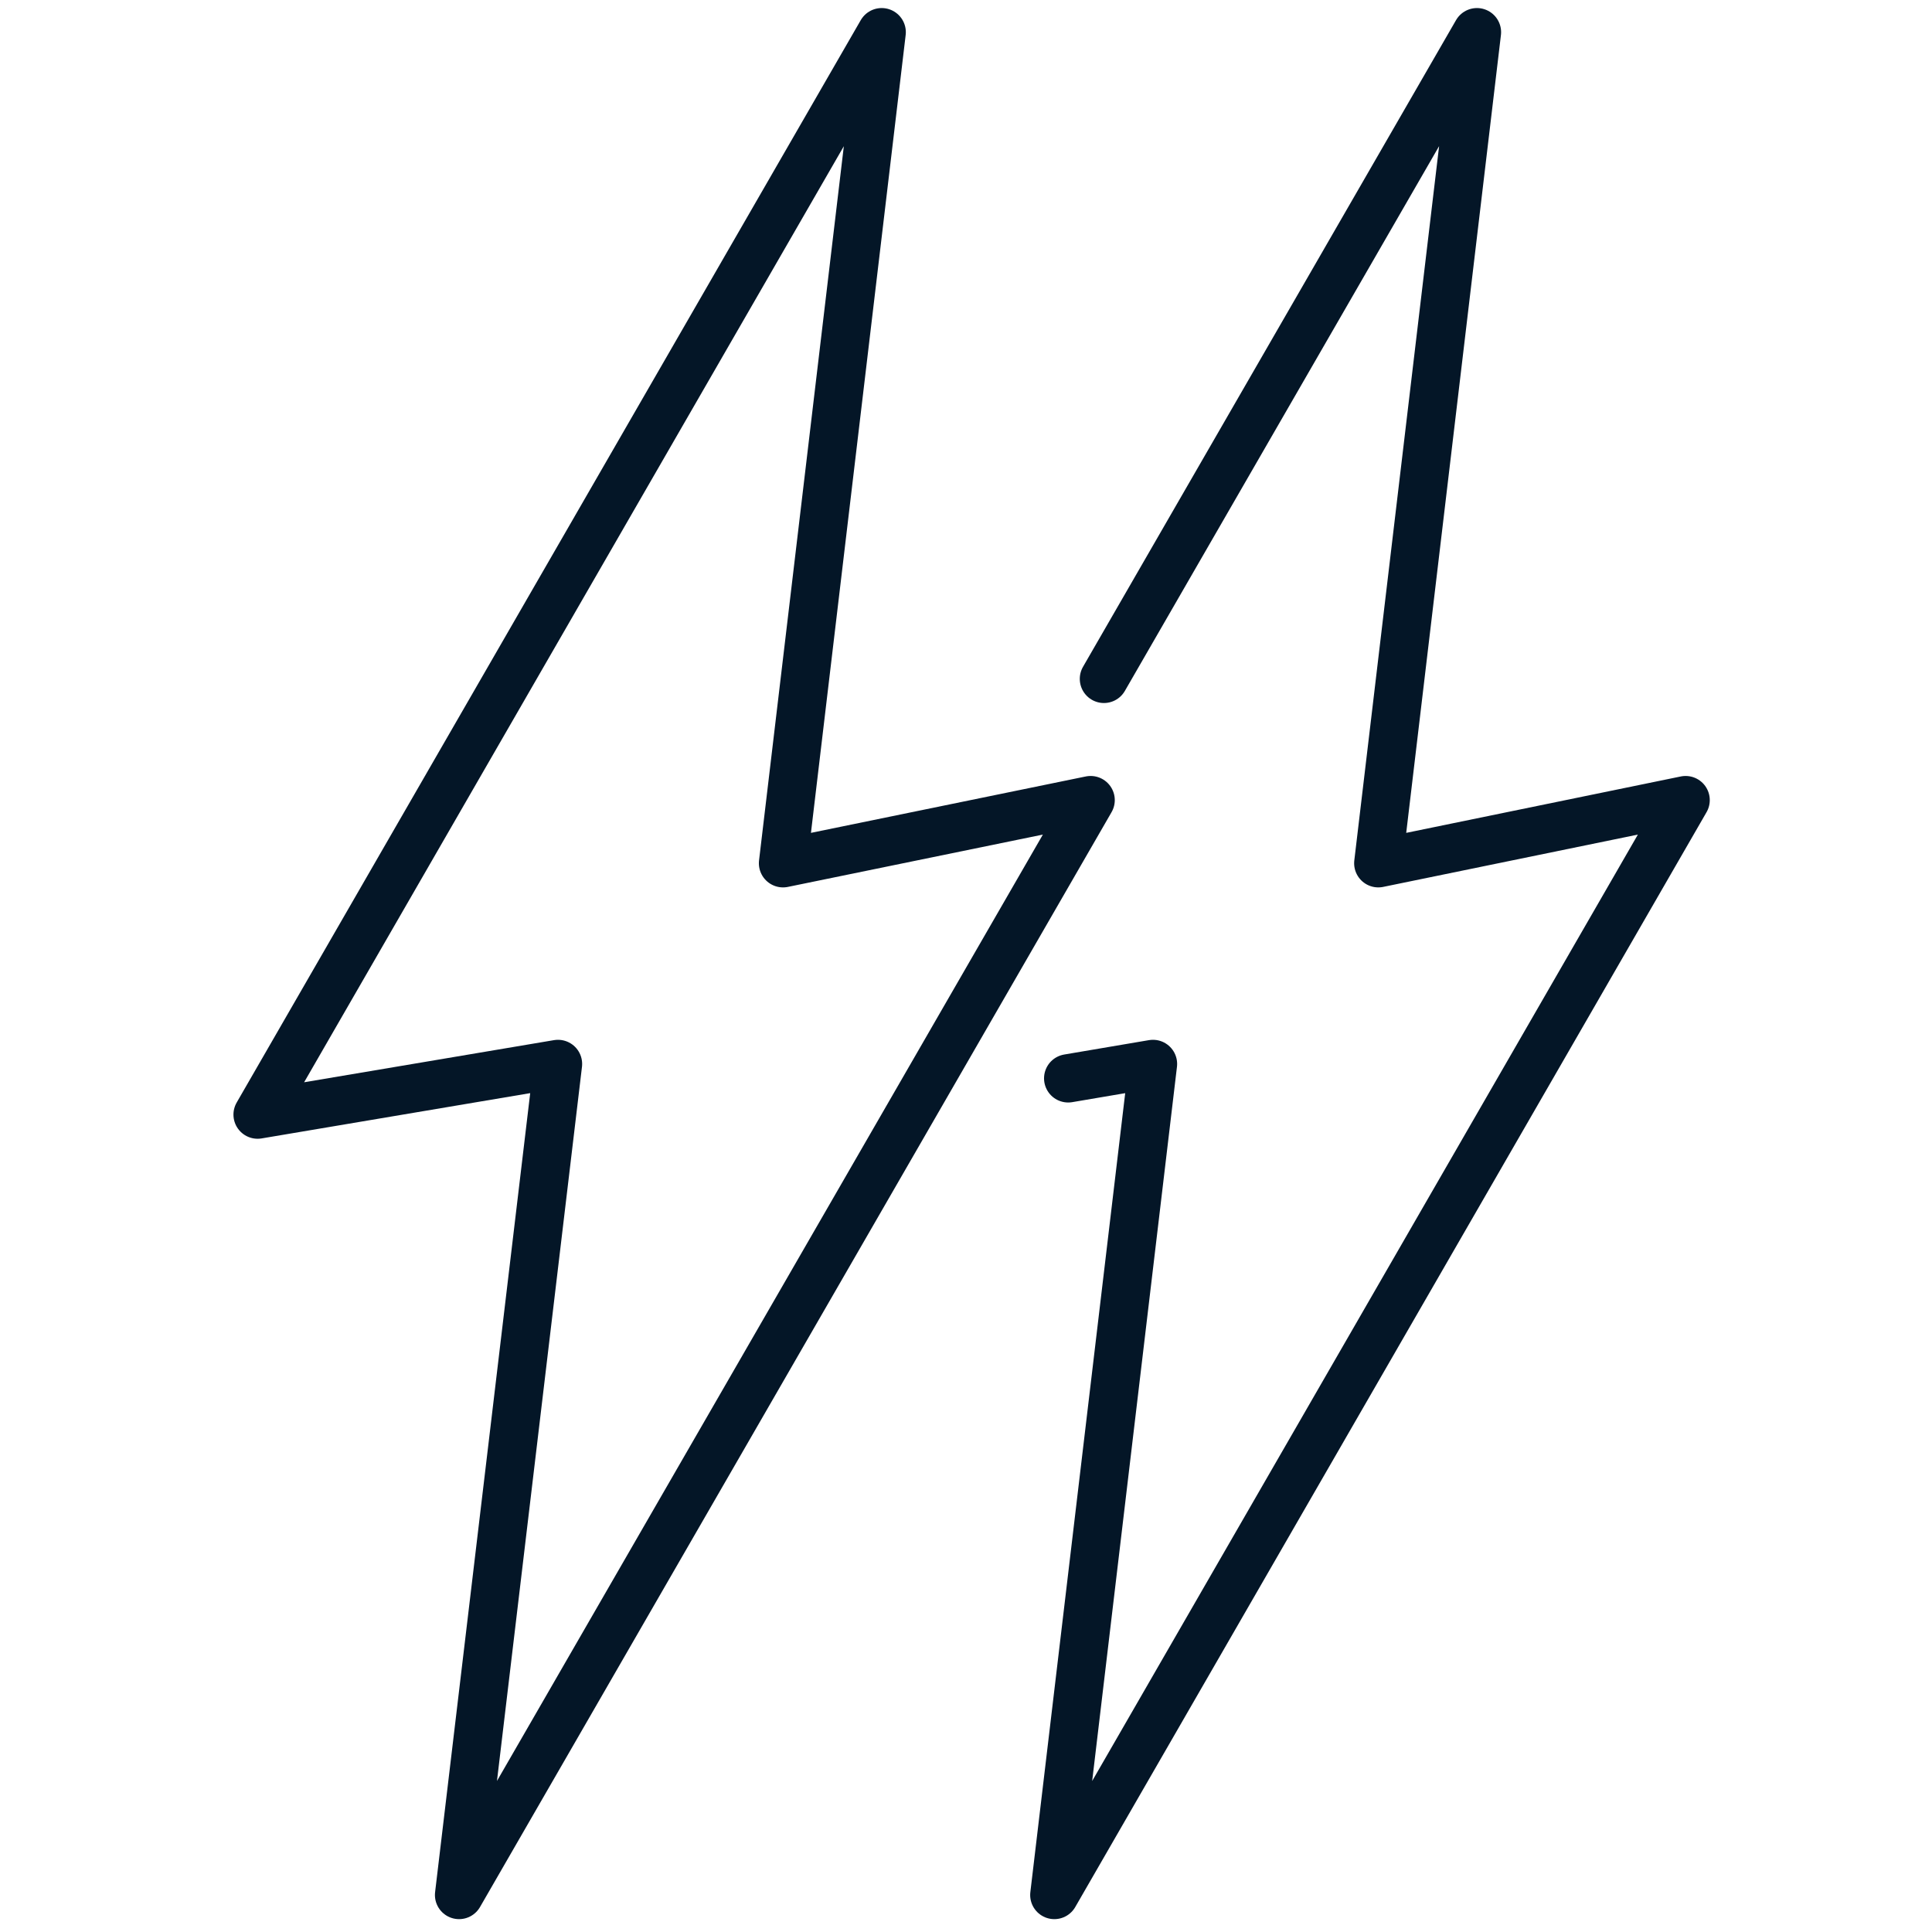
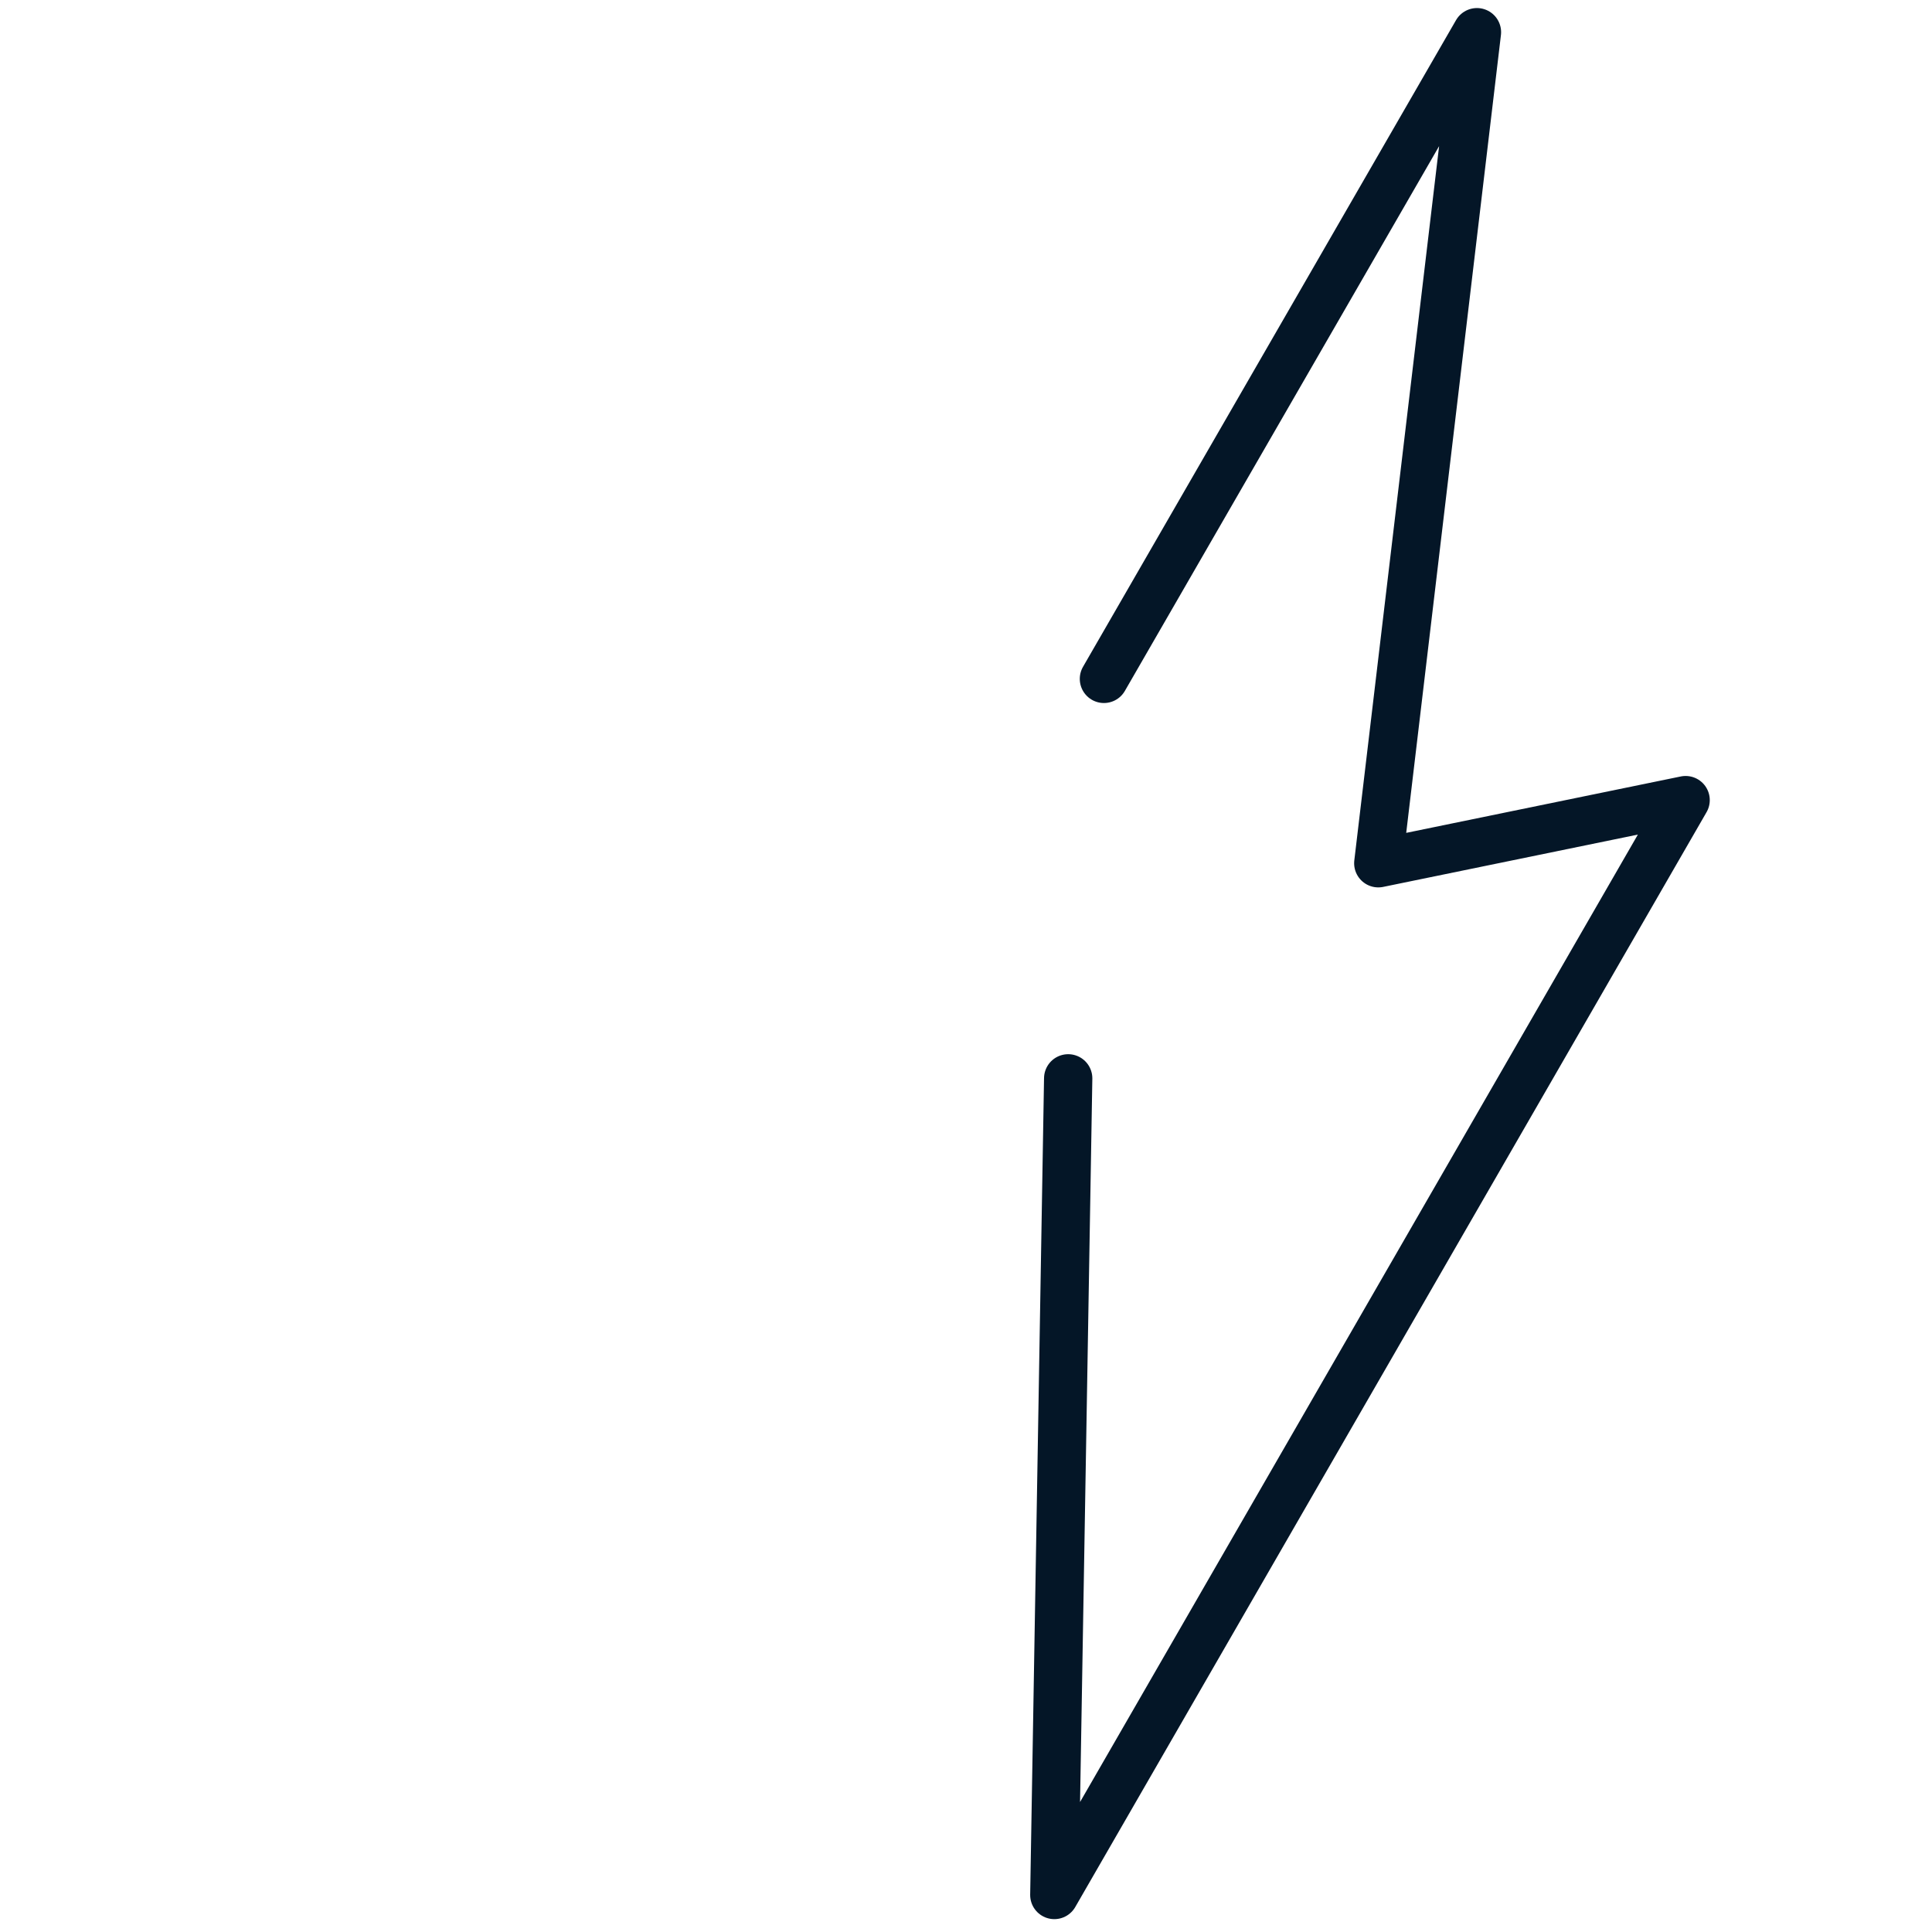
<svg xmlns="http://www.w3.org/2000/svg" width="120" height="120" viewBox="0 0 120 120" fill="none">
-   <path d="M67.741 49.697L48.635 53.618L54.763 2L16 69.23L34.658 66.084L28.514 117.701L67.741 49.697Z" stroke="#041627" stroke-width="3" stroke-linecap="round" stroke-linejoin="round" />
-   <path d="M66.347 66.978L71.614 66.084L65.486 117.701L104.697 49.697L85.608 53.618L91.736 2L68.567 42.166" stroke="#041627" stroke-width="3" stroke-linecap="round" stroke-linejoin="round" />
+   <path d="M66.347 66.978L65.486 117.701L104.697 49.697L85.608 53.618L91.736 2L68.567 42.166" stroke="#041627" stroke-width="3" stroke-linecap="round" stroke-linejoin="round" />
</svg>